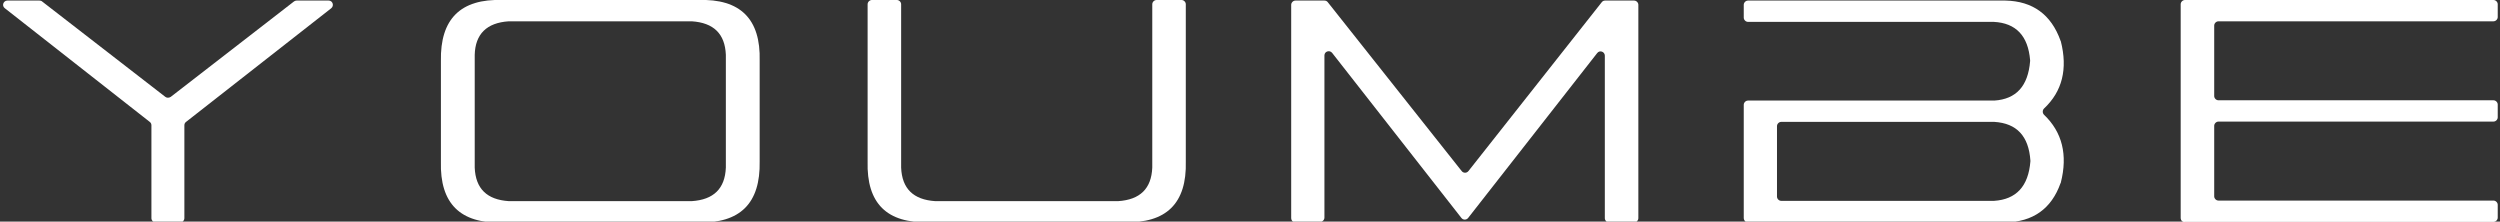
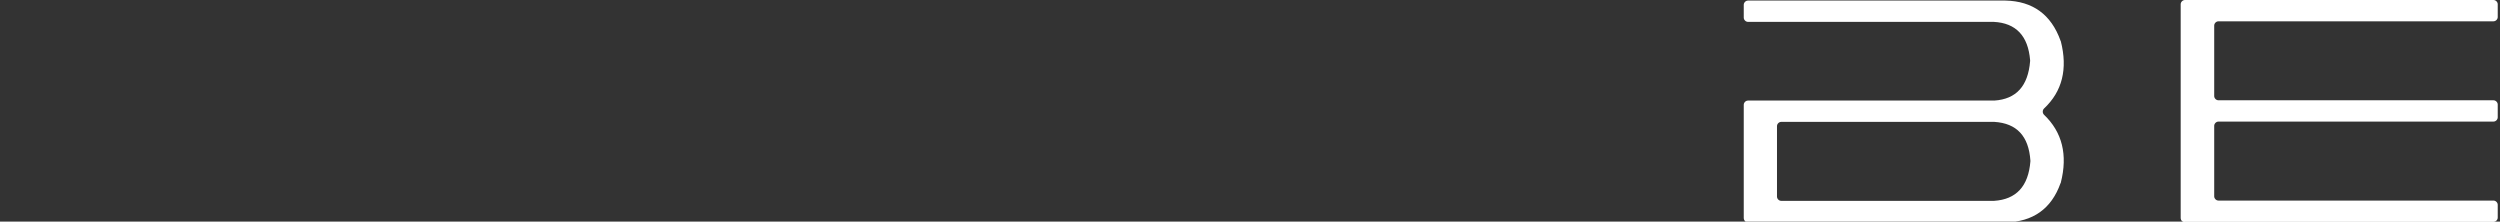
<svg xmlns="http://www.w3.org/2000/svg" version="1.1" x="0px" y="0px" width="880px" height="78px" viewBox="-1.1 0 880 78" style="enable-background:new -1.1 0 880 78;" xml:space="preserve">
  <rect x="-1.1" y="0" width="880" height="78" fill="#333333" stroke="none" />
  <defs>
</defs>
-   <path style="fill:#ffffff;" d="M115.5,2.9l-51.1,40c-0.4,0.3-0.6,0.7-0.6,1.2v32.7c0,0.8-0.7,1.5-1.5,1.5h-8.6  c-0.8,0-1.5-0.7-1.5-1.5V44.1c0-0.5-0.2-0.9-0.6-1.2L0.6,2.9C-0.6,2,0.1,0.2,1.5,0.2h11.3c0.3,0,0.7,0.1,0.9,0.3l43.4,33.6  c0.5,0.4,1.3,0.4,1.9,0l43.4-33.6c0.3-0.2,0.6-0.3,0.9-0.3h11.3C116,0.2,116.6,2,115.5,2.9" />
-   <path style="fill:#ffffff;" d="M244.6,78.3h-68.9c-14.8,0.5-22-6.7-21.6-21.4V21.5C153.8,6.7,161-0.5,175.8,0h68.9  c14.8-0.5,22,6.7,21.6,21.4v35.4C266.6,71.6,259.4,78.7,244.6,78.3 M166,19.3V59c0.3,7.4,4.3,11.3,12,11.8c0,0,0.1,0,0.1,0h64.2  c0,0,0.1,0,0.1,0c7.7-0.5,11.7-4.4,12-11.8V19.3c-0.3-7.4-4.3-11.3-12-11.8c0,0-0.1,0-0.1,0h-64.2c0,0-0.1,0-0.1,0  C170.2,8,166.2,12,166,19.3" />
-   <path style="fill:#ffffff;" d="M304.3,56.8V1.5c0-0.8,0.7-1.5,1.5-1.5h8.8c0.8,0,1.5,0.7,1.5,1.5V59c0.3,7.4,4.3,11.3,12,11.8  c0,0,0.1,0,0.1,0h64.2c0,0,0.1,0,0.1,0c7.7-0.5,11.7-4.4,12-11.8V1.5c0-0.8,0.7-1.5,1.5-1.5h8.8c0.8,0,1.5,0.7,1.5,1.5v55.3  c0.4,14.8-6.9,21.9-21.7,21.4h-68.7C311.1,78.7,303.9,71.6,304.3,56.8" />
-   <path style="fill:#ffffff;" d="M453.4,76.7V1.7c0-0.8,0.7-1.5,1.5-1.5h10.2c0.5,0,0.9,0.2,1.2,0.6l47.1,59.4c0.6,0.8,1.8,0.8,2.4,0  l46.9-59.4c0.3-0.4,0.7-0.6,1.2-0.6h10.2c0.8,0,1.5,0.7,1.5,1.5v75.1c0,0.8-0.7,1.5-1.5,1.5h-8.8c-0.8,0-1.5-0.7-1.5-1.5V19.6  c0-1.4-1.8-2.1-2.7-0.9l-45.4,58c-0.6,0.8-1.8,0.8-2.4,0l-45.5-58.1c-0.9-1.1-2.7-0.5-2.7,0.9v57.1c0,0.8-0.7,1.5-1.5,1.5h-8.8  C454,78.3,453.4,77.6,453.4,76.7" />
  <path style="fill:#ffffff;" d="M612.7,76.7V36.9c0-0.8,0.7-1.5,1.5-1.5h86.7c7.7-0.5,11.9-5.1,12.6-13.9c0-0.1,0-0.2,0-0.3  c-0.7-8.6-5-13.1-12.8-13.5h-86.5c-0.8,0-1.5-0.7-1.5-1.5V1.7c0-0.8,0.7-1.5,1.5-1.5h90.6c9.6,0.2,16.1,4.9,19.4,14.1  c0,0.1,0,0.1,0.1,0.2c2.5,9.8,0.5,17.7-5.9,23.7c-0.6,0.6-0.6,1.6,0,2.2c6.4,6.1,8.4,14.1,5.9,23.9c0,0.1,0,0.1-0.1,0.2  c-3.2,9-9.7,13.6-19.4,13.8h-90.6C613.4,78.3,612.7,77.6,612.7,76.7 M700.7,42.9h-74.8c-0.8,0-1.5,0.7-1.5,1.5v24.8  c0,0.8,0.7,1.5,1.5,1.5h74.9c7.8-0.5,12.1-5.1,12.8-13.9c0-0.1,0-0.2,0-0.3c-0.6-8.6-4.8-13.1-12.7-13.6  C700.8,42.9,700.7,42.9,700.7,42.9" />
  <path style="fill:#ffffff;" d="M766.5,76.7V1.5c0-0.8,0.7-1.5,1.5-1.5h108.6c0.8,0,1.5,0.7,1.5,1.5V6c0,0.8-0.7,1.5-1.5,1.5h-96.8  c-0.8,0-1.5,0.7-1.5,1.5v24.8c0,0.8,0.7,1.5,1.5,1.5h96.8c0.8,0,1.5,0.7,1.5,1.5v4.5c0,0.8-0.7,1.5-1.5,1.5h-96.8  c-0.8,0-1.5,0.7-1.5,1.5v24.8c0,0.8,0.7,1.5,1.5,1.5h96.8c0.8,0,1.5,0.7,1.5,1.5v4.5c0,0.8-0.7,1.5-1.5,1.5H768  C767.2,78.3,766.5,77.6,766.5,76.7" />
</svg>